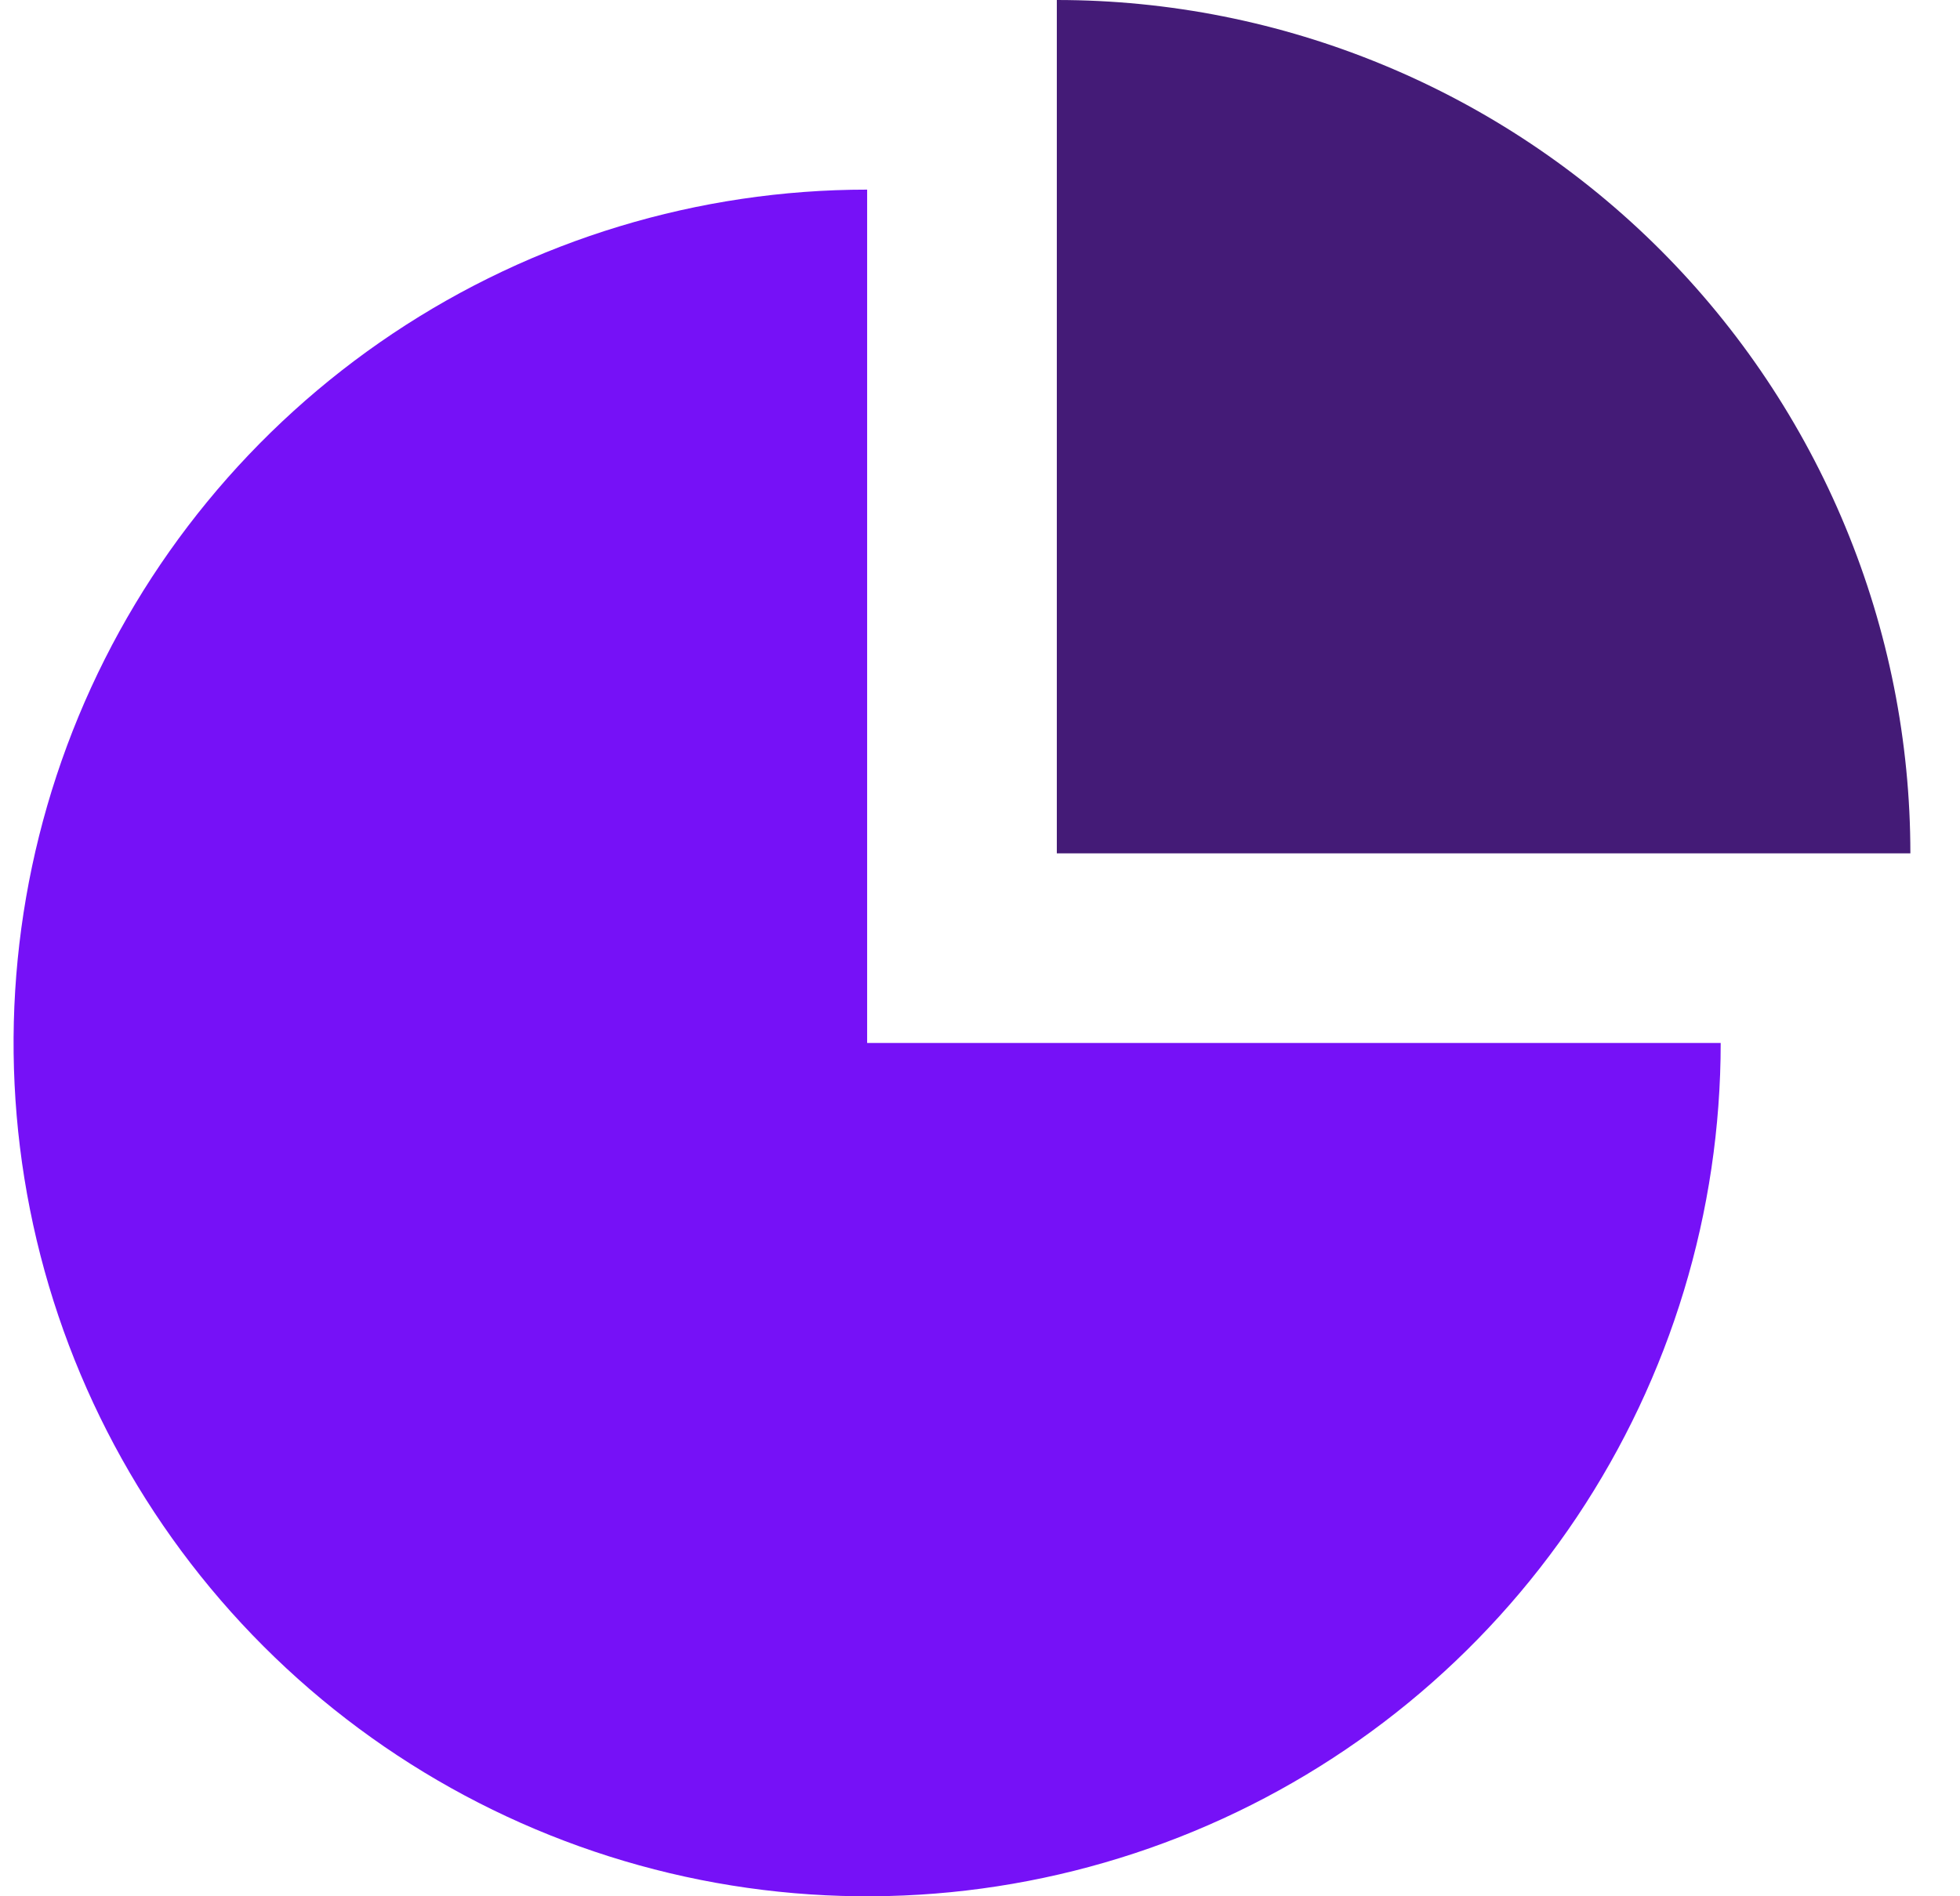
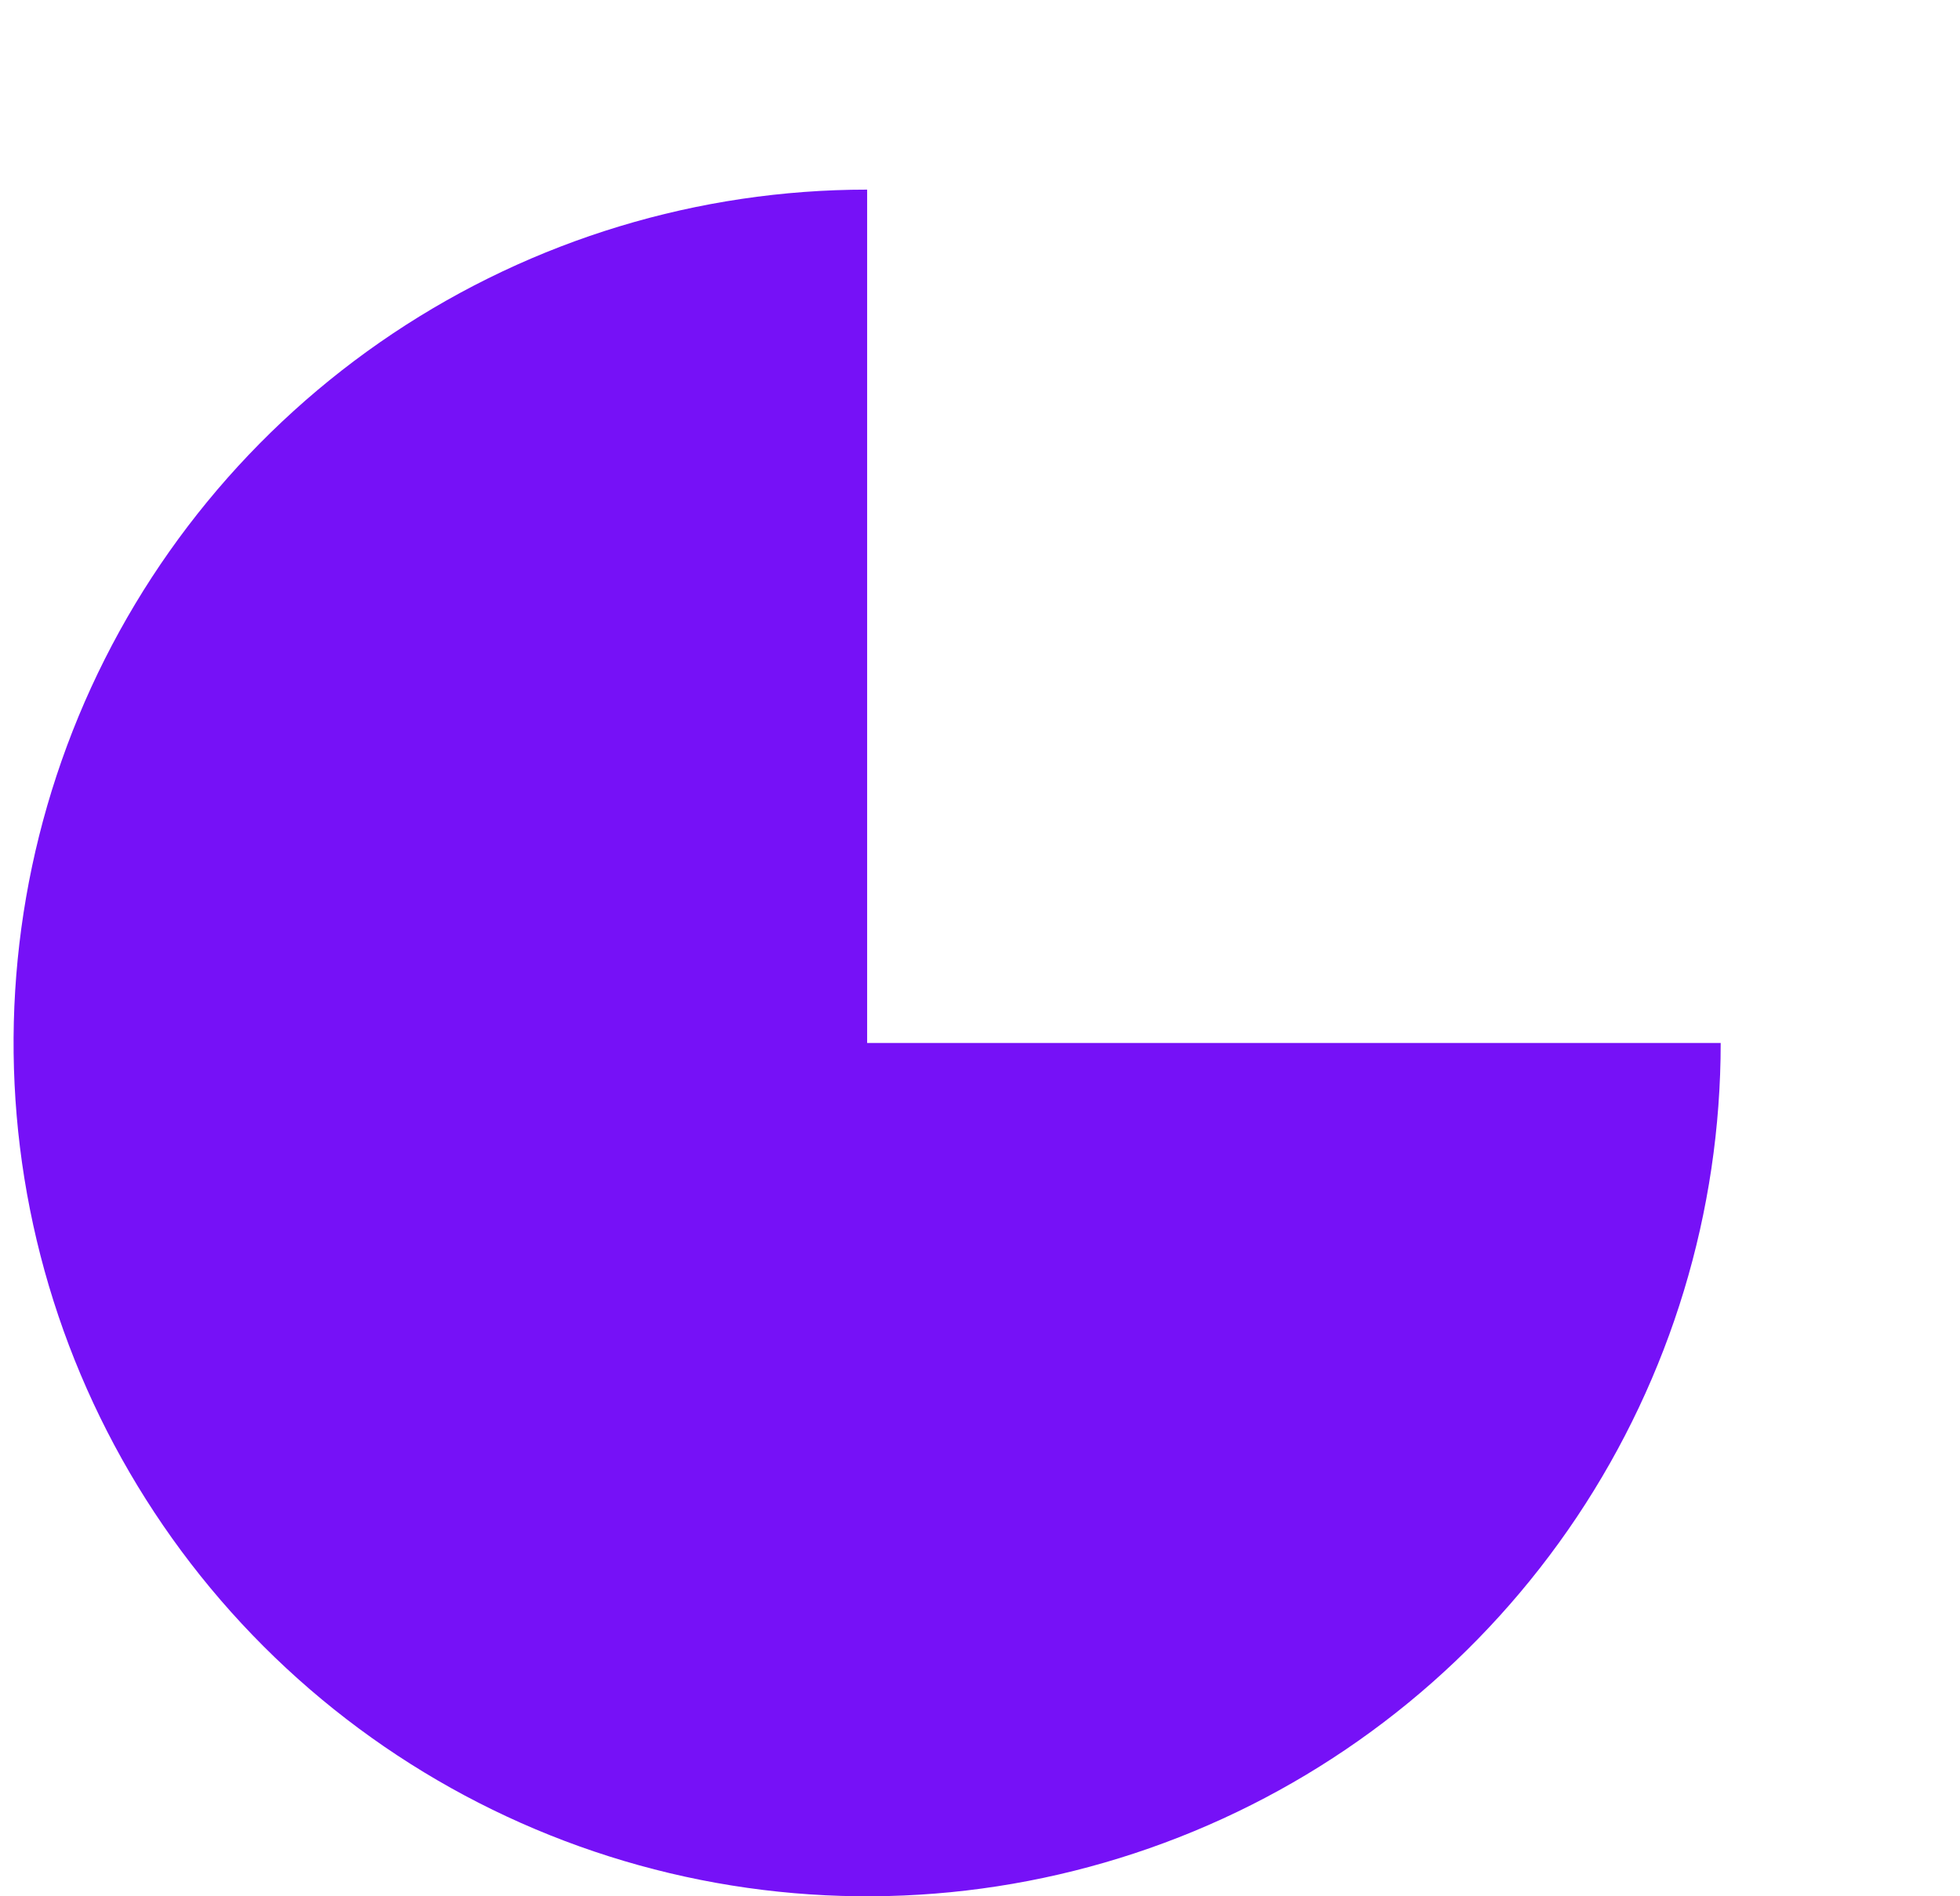
<svg xmlns="http://www.w3.org/2000/svg" width="31" height="30" viewBox="0 0 31 30" fill="none">
  <path d="M27.215 16.5C27.215 19.17 26.423 21.78 24.94 24C23.456 26.22 21.348 27.951 18.881 28.972C16.414 29.994 13.7 30.262 11.081 29.741C8.462 29.22 6.057 27.934 4.169 26.046C2.281 24.158 0.995 21.753 0.474 19.134C-0.047 16.515 0.221 13.801 1.242 11.334C2.264 8.867 3.995 6.759 6.215 5.275C8.435 3.792 11.045 3 13.715 3L13.715 16.5H27.215Z" fill="#7611F7" />
-   <path d="M16.715 -5.90104e-07C18.488 -6.67597e-07 20.243 0.349 21.881 1.028C23.519 1.706 25.007 2.7 26.261 3.954C27.514 5.208 28.509 6.696 29.187 8.334C29.866 9.972 30.215 11.727 30.215 13.5L16.715 13.5L16.715 -5.90104e-07Z" fill="#441B77" />
</svg>